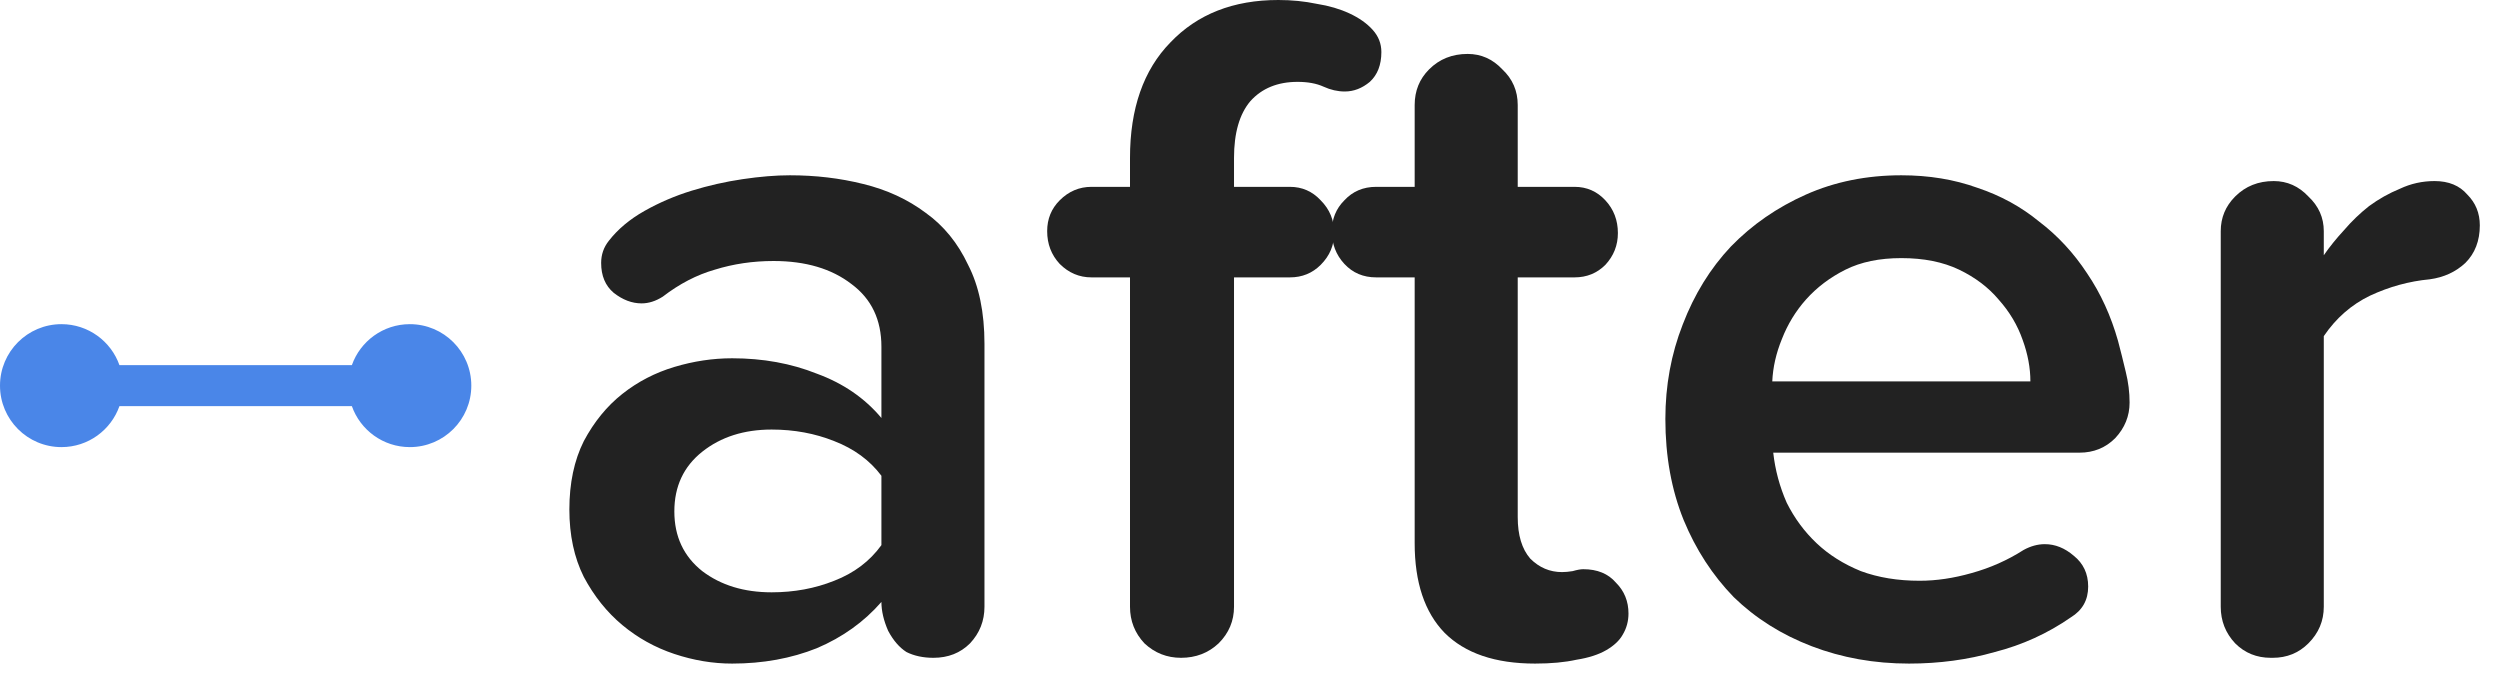
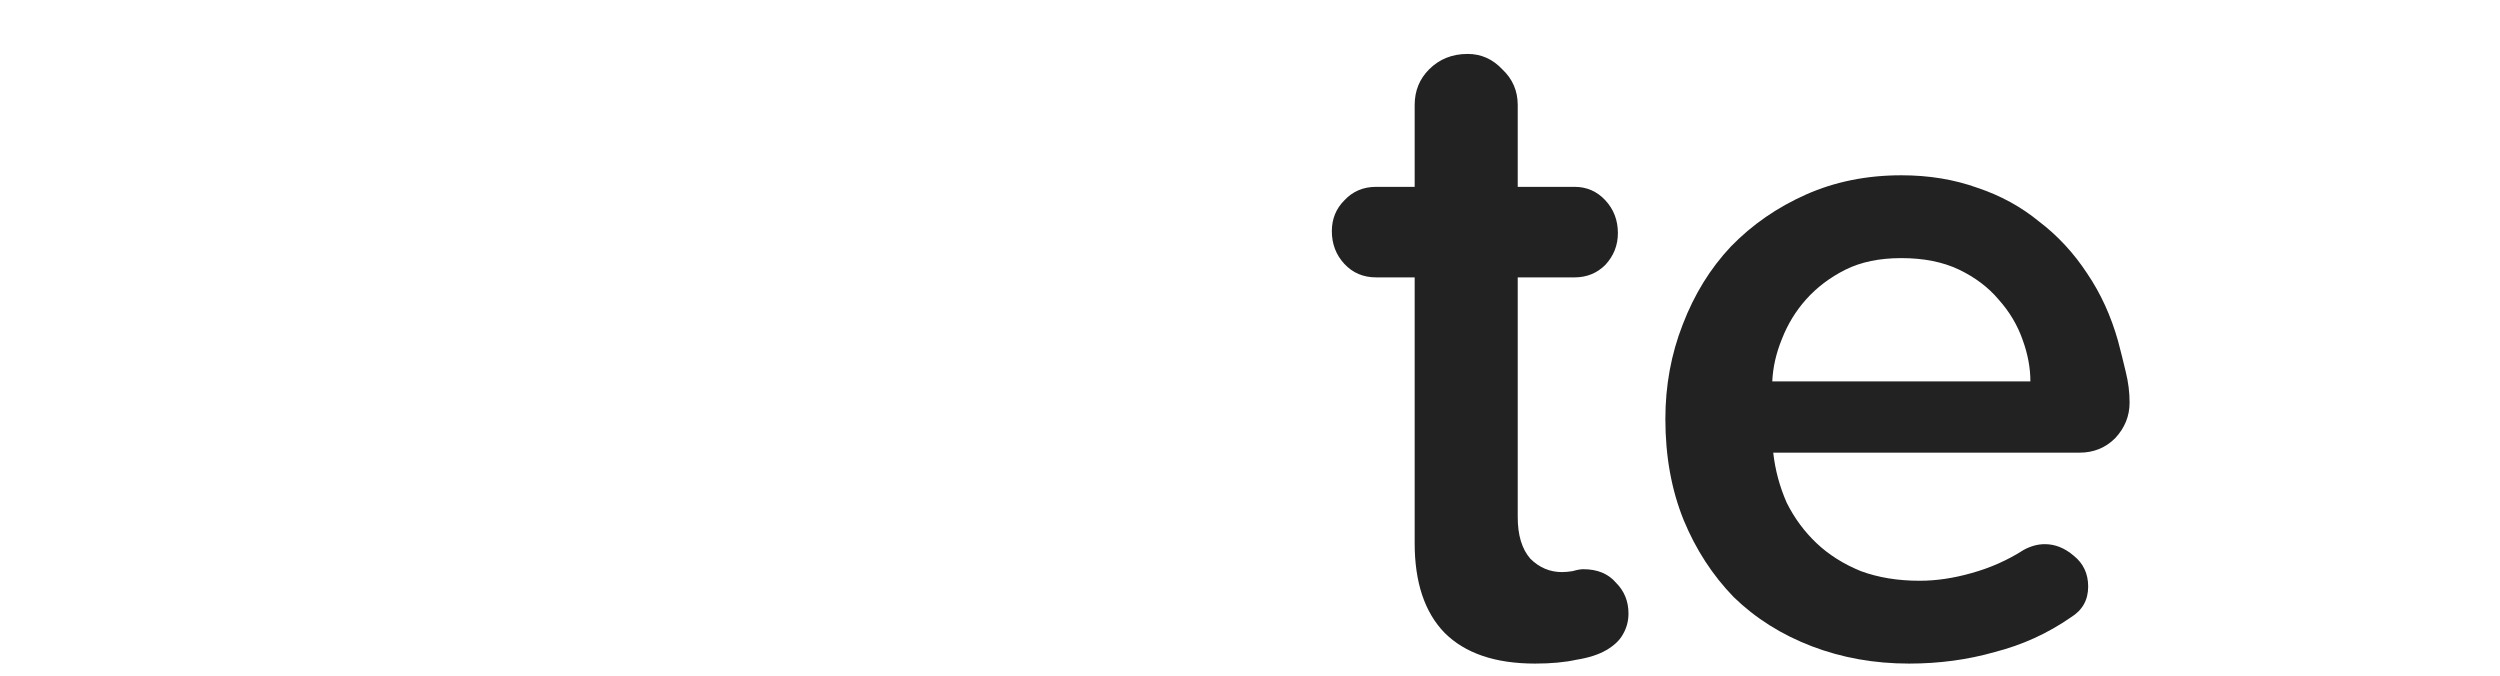
<svg xmlns="http://www.w3.org/2000/svg" width="122" height="33" viewBox="0 0 122 33" fill="none">
-   <path d="M48.042 29.61C48.042 30.299 47.807 30.895 47.337 31.396C46.867 31.866 46.272 32.101 45.551 32.101C45.05 32.101 44.611 32.007 44.235 31.819C43.891 31.6 43.593 31.255 43.342 30.785C43.123 30.284 43.013 29.814 43.013 29.375C42.167 30.346 41.117 31.098 39.864 31.631C38.611 32.132 37.232 32.383 35.728 32.383C34.788 32.383 33.848 32.226 32.908 31.913C31.968 31.6 31.122 31.13 30.37 30.503C29.618 29.876 28.991 29.093 28.49 28.153C28.02 27.213 27.785 26.116 27.785 24.863C27.785 23.578 28.02 22.466 28.49 21.526C28.991 20.586 29.618 19.818 30.37 19.223C31.122 18.628 31.968 18.189 32.908 17.907C33.848 17.625 34.788 17.484 35.728 17.484C37.232 17.484 38.611 17.735 39.864 18.236C41.149 18.706 42.199 19.427 43.013 20.398V16.92C43.013 15.604 42.528 14.586 41.556 13.865C40.585 13.113 39.316 12.737 37.749 12.737C36.746 12.737 35.791 12.878 34.882 13.16C34.005 13.411 33.159 13.849 32.344 14.476C32 14.695 31.655 14.805 31.31 14.805C30.84 14.805 30.386 14.633 29.947 14.288C29.54 13.943 29.336 13.458 29.336 12.831C29.336 12.424 29.462 12.063 29.712 11.75C30.151 11.186 30.73 10.7 31.451 10.293C32.172 9.886 32.94 9.557 33.754 9.306C34.569 9.055 35.399 8.867 36.245 8.742C37.091 8.617 37.859 8.554 38.548 8.554C39.801 8.554 40.992 8.695 42.12 8.977C43.279 9.259 44.298 9.729 45.175 10.387C46.053 11.014 46.742 11.86 47.243 12.925C47.776 13.959 48.042 15.244 48.042 16.779V29.61ZM43.013 26.602V23.218C42.449 22.466 41.681 21.902 40.71 21.526C39.77 21.15 38.752 20.962 37.655 20.962C36.308 20.962 35.18 21.322 34.271 22.043C33.362 22.764 32.908 23.735 32.908 24.957C32.908 26.179 33.362 27.15 34.271 27.871C35.18 28.56 36.308 28.905 37.655 28.905C38.752 28.905 39.77 28.717 40.71 28.341C41.681 27.965 42.449 27.385 43.013 26.602Z" fill="#222222" />
-   <path d="M67.411 2.538C67.411 3.165 67.223 3.65 66.847 3.995C66.471 4.308 66.064 4.465 65.625 4.465C65.281 4.465 64.936 4.387 64.591 4.23C64.247 4.073 63.824 3.995 63.322 3.995C62.351 3.995 61.583 4.308 61.019 4.935C60.487 5.562 60.22 6.486 60.22 7.708V9.118H62.946C63.542 9.118 64.043 9.337 64.45 9.776C64.889 10.215 65.108 10.747 65.108 11.374C65.108 11.969 64.889 12.486 64.45 12.925C64.043 13.332 63.542 13.536 62.946 13.536H60.22V29.61C60.22 30.299 59.97 30.895 59.468 31.396C58.967 31.866 58.356 32.101 57.635 32.101C56.946 32.101 56.351 31.866 55.849 31.396C55.379 30.895 55.144 30.299 55.144 29.61V13.536H53.264C52.669 13.536 52.152 13.317 51.713 12.878C51.306 12.439 51.102 11.907 51.102 11.28C51.102 10.685 51.306 10.183 51.713 9.776C52.152 9.337 52.669 9.118 53.264 9.118H55.144V7.708C55.144 5.295 55.802 3.415 57.118 2.068C58.434 0.689 60.189 0 62.382 0C63.04 0 63.667 0.063 64.262 0.188C64.858 0.282 65.39 0.439 65.86 0.658C66.33 0.877 66.706 1.144 66.988 1.457C67.27 1.77 67.411 2.131 67.411 2.538Z" fill="#222222" />
  <path d="M79.47 29.939C79.47 30.315 79.376 30.66 79.188 30.973C79.031 31.255 78.765 31.506 78.389 31.725C78.013 31.944 77.527 32.101 76.932 32.195C76.368 32.32 75.694 32.383 74.911 32.383C72.968 32.383 71.496 31.882 70.493 30.879C69.522 29.876 69.036 28.419 69.036 26.508V13.536H67.156C66.529 13.536 66.012 13.317 65.605 12.878C65.198 12.439 64.994 11.907 64.994 11.28C64.994 10.685 65.198 10.183 65.605 9.776C66.012 9.337 66.529 9.118 67.156 9.118H69.036V5.123C69.036 4.434 69.271 3.854 69.741 3.384C70.242 2.883 70.869 2.632 71.621 2.632C72.279 2.632 72.843 2.883 73.313 3.384C73.814 3.854 74.065 4.434 74.065 5.123V9.118H76.838C77.433 9.118 77.935 9.337 78.342 9.776C78.749 10.215 78.953 10.747 78.953 11.374C78.953 11.969 78.749 12.486 78.342 12.925C77.935 13.332 77.433 13.536 76.838 13.536H74.065V25.239C74.065 26.116 74.269 26.79 74.676 27.26C75.115 27.699 75.632 27.918 76.227 27.918C76.384 27.918 76.556 27.902 76.744 27.871C76.963 27.808 77.136 27.777 77.261 27.777C77.95 27.777 78.483 27.996 78.859 28.435C79.266 28.842 79.47 29.344 79.47 29.939Z" fill="#222222" />
  <path d="M103.924 19.646C103.924 20.304 103.689 20.884 103.219 21.385C102.749 21.855 102.169 22.09 101.48 22.09H86.534C86.628 22.936 86.847 23.751 87.192 24.534C87.568 25.286 88.053 25.944 88.649 26.508C89.244 27.072 89.965 27.526 90.811 27.871C91.657 28.184 92.612 28.341 93.678 28.341C94.492 28.341 95.338 28.216 96.216 27.965C97.124 27.714 97.97 27.338 98.754 26.837C99.098 26.649 99.443 26.555 99.788 26.555C100.289 26.555 100.759 26.743 101.198 27.119C101.668 27.495 101.903 27.996 101.903 28.623C101.903 29.281 101.621 29.782 101.057 30.127C99.929 30.91 98.691 31.474 97.344 31.819C96.028 32.195 94.633 32.383 93.161 32.383C91.469 32.383 89.886 32.101 88.414 31.537C86.941 30.973 85.672 30.174 84.607 29.14C83.573 28.075 82.758 26.821 82.163 25.38C81.567 23.907 81.27 22.262 81.27 20.445C81.27 18.816 81.552 17.28 82.116 15.839C82.68 14.366 83.463 13.097 84.466 12.032C85.5 10.967 86.722 10.121 88.132 9.494C89.542 8.867 91.093 8.554 92.785 8.554C94.132 8.554 95.37 8.758 96.498 9.165C97.626 9.541 98.628 10.089 99.506 10.81C100.414 11.499 101.198 12.345 101.856 13.348C102.514 14.319 103.015 15.416 103.36 16.638C103.485 17.108 103.61 17.609 103.736 18.142C103.861 18.643 103.924 19.145 103.924 19.646ZM99.083 18.612C99.083 17.954 98.957 17.28 98.707 16.591C98.456 15.87 98.064 15.212 97.532 14.617C97.03 14.022 96.388 13.536 95.605 13.16C94.821 12.784 93.881 12.596 92.785 12.596C91.719 12.596 90.811 12.784 90.059 13.16C89.307 13.536 88.664 14.022 88.132 14.617C87.63 15.181 87.239 15.823 86.957 16.544C86.675 17.233 86.518 17.923 86.487 18.612H99.083Z" fill="#222222" />
-   <path d="M121.015 10.998C121.015 11.75 120.78 12.361 120.31 12.831C119.84 13.27 119.26 13.536 118.571 13.63C117.568 13.724 116.597 13.99 115.657 14.429C114.748 14.868 113.996 15.526 113.401 16.403V29.61C113.401 30.299 113.15 30.895 112.649 31.396C112.179 31.866 111.599 32.101 110.91 32.101H110.816C110.126 32.101 109.547 31.866 109.077 31.396C108.607 30.895 108.372 30.299 108.372 29.61V11.28C108.372 10.622 108.607 10.058 109.077 9.588C109.578 9.087 110.205 8.836 110.957 8.836C111.615 8.836 112.179 9.087 112.649 9.588C113.15 10.058 113.401 10.622 113.401 11.28V12.455C113.683 12.048 114.012 11.64 114.388 11.233C114.764 10.794 115.171 10.403 115.61 10.058C116.08 9.713 116.581 9.431 117.114 9.212C117.646 8.961 118.21 8.836 118.806 8.836C119.495 8.836 120.028 9.055 120.404 9.494C120.811 9.901 121.015 10.403 121.015 10.998Z" fill="#222222" />
-   <path fill-rule="evenodd" clip-rule="evenodd" d="M5.829 19.819C5.417 20.984 4.306 21.819 3 21.819C1.343 21.819 0 20.476 0 18.819C0 17.162 1.343 15.819 3 15.819C4.306 15.819 5.417 16.654 5.829 17.819H17.171C17.582 16.654 18.694 15.819 20 15.819C21.657 15.819 23 17.162 23 18.819C23 20.476 21.657 21.819 20 21.819C18.694 21.819 17.582 20.984 17.171 19.819H5.829Z" fill="#4A86E8" />
</svg>